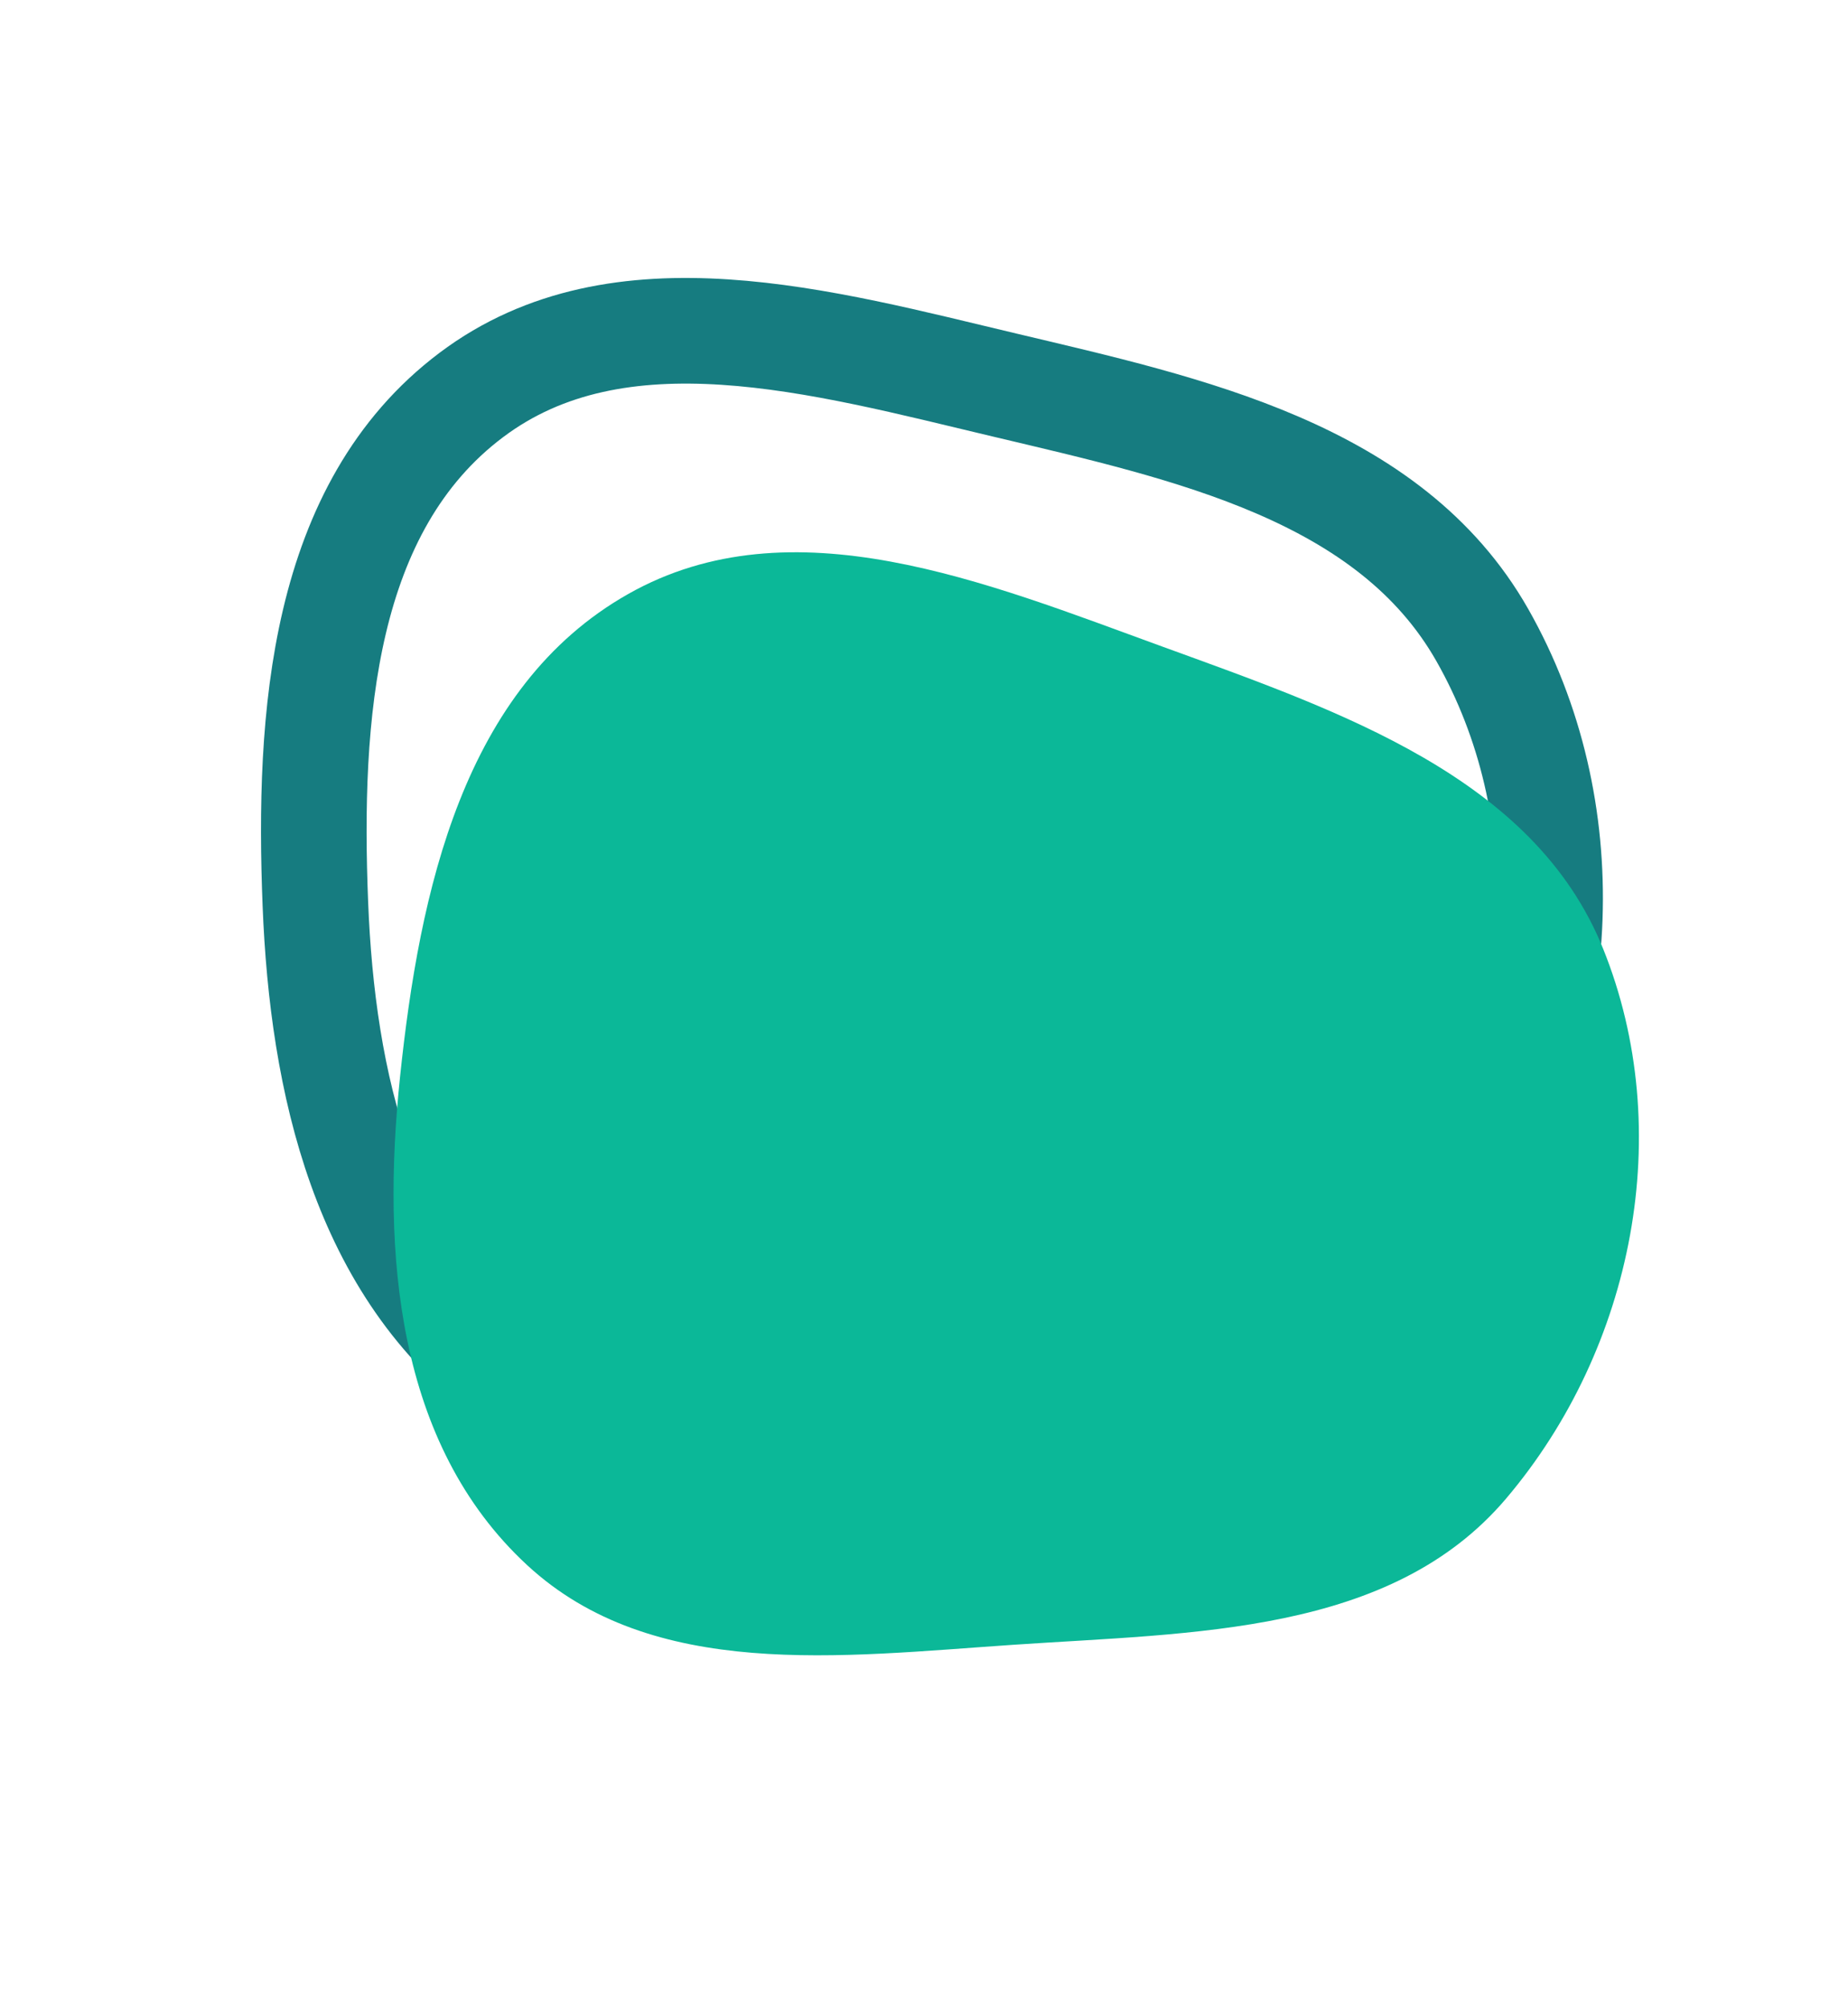
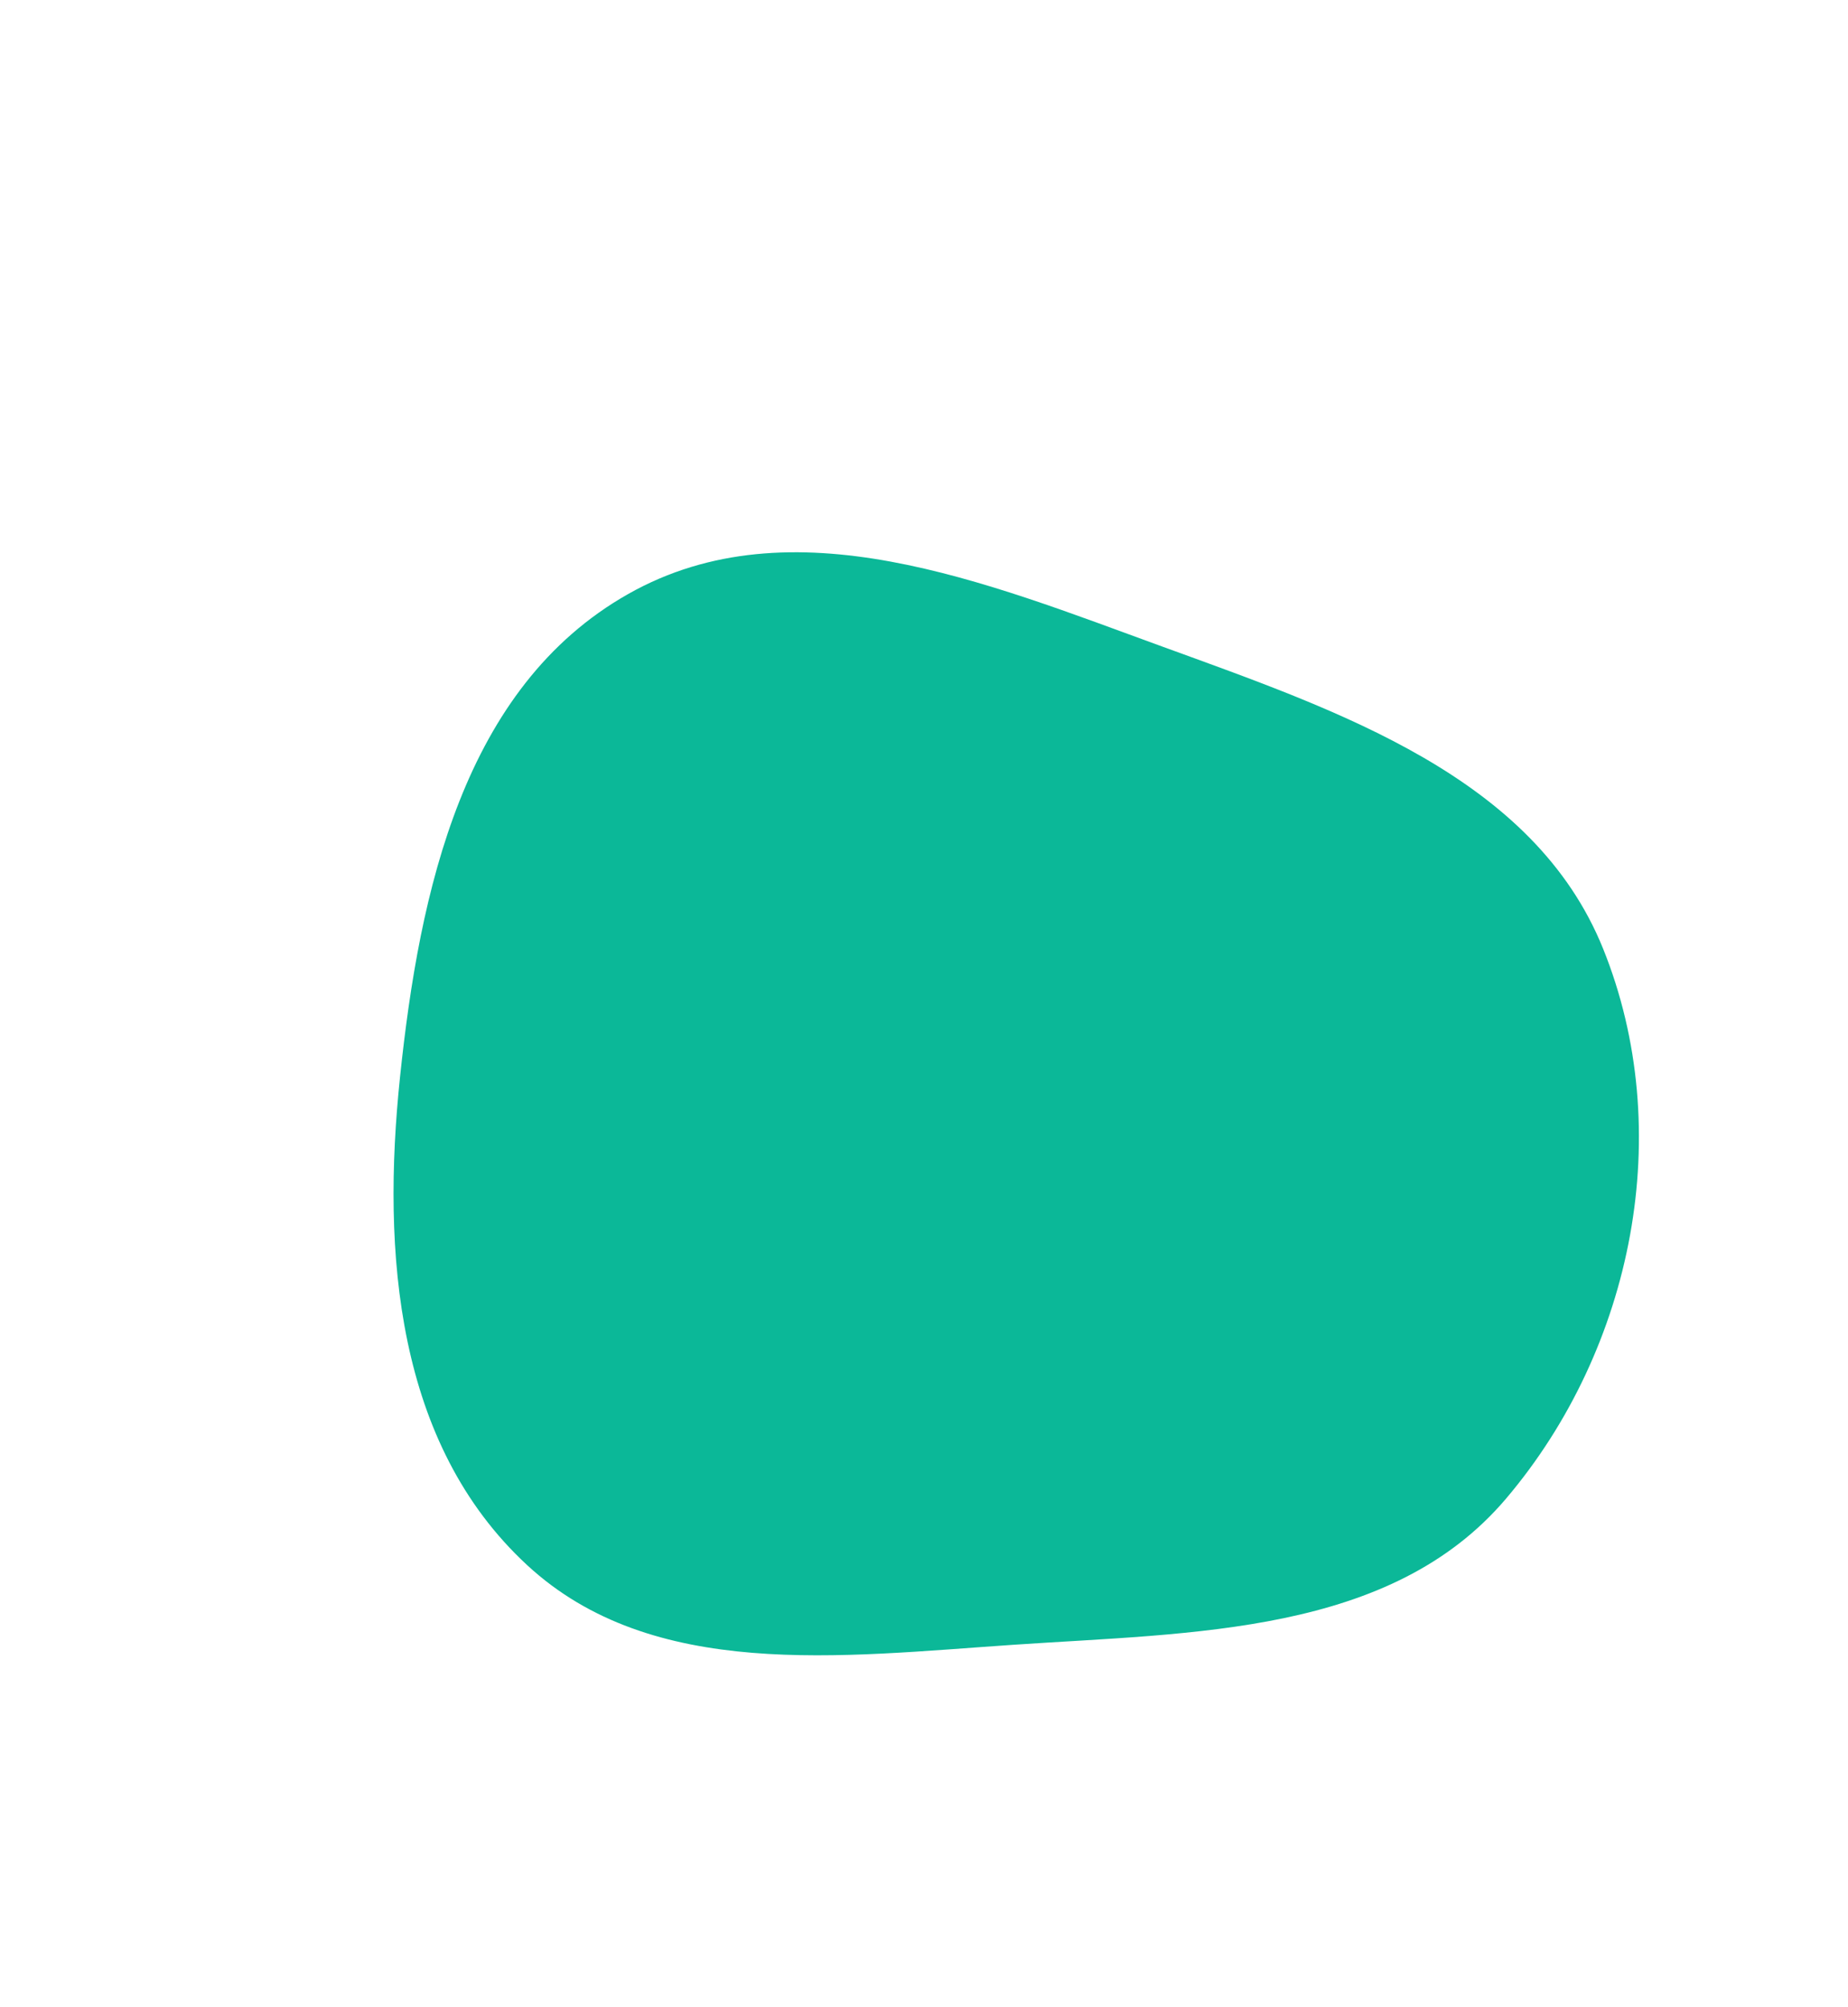
<svg xmlns="http://www.w3.org/2000/svg" width="35" height="38" viewBox="0 0 35 38" fill="none">
-   <path fill-rule="evenodd" clip-rule="evenodd" d="M8.926 7.478C11.723 5.374 15.569 6.469 19.033 7.291C22.508 8.116 26.314 8.928 28.073 12.021C29.933 15.293 29.729 19.494 27.753 22.625C25.968 25.454 22.278 25.851 18.95 26.481C15.762 27.085 12.319 27.969 9.663 26.052C6.892 24.051 6.106 20.478 5.973 17.115C5.832 13.565 6.095 9.607 8.926 7.478Z" stroke="#167C80" stroke-width="2" />
  <path fill-rule="evenodd" clip-rule="evenodd" d="M11.902 11.243C14.996 9.497 18.677 11.027 22.017 12.242C25.367 13.462 29.049 14.708 30.362 17.961C31.75 21.402 30.945 25.517 28.525 28.37C26.338 30.949 22.599 30.907 19.187 31.139C15.919 31.36 12.357 31.827 9.981 29.628C7.501 27.333 7.228 23.72 7.576 20.391C7.944 16.877 8.773 13.009 11.902 11.243Z" fill="#0BB898" />
</svg>